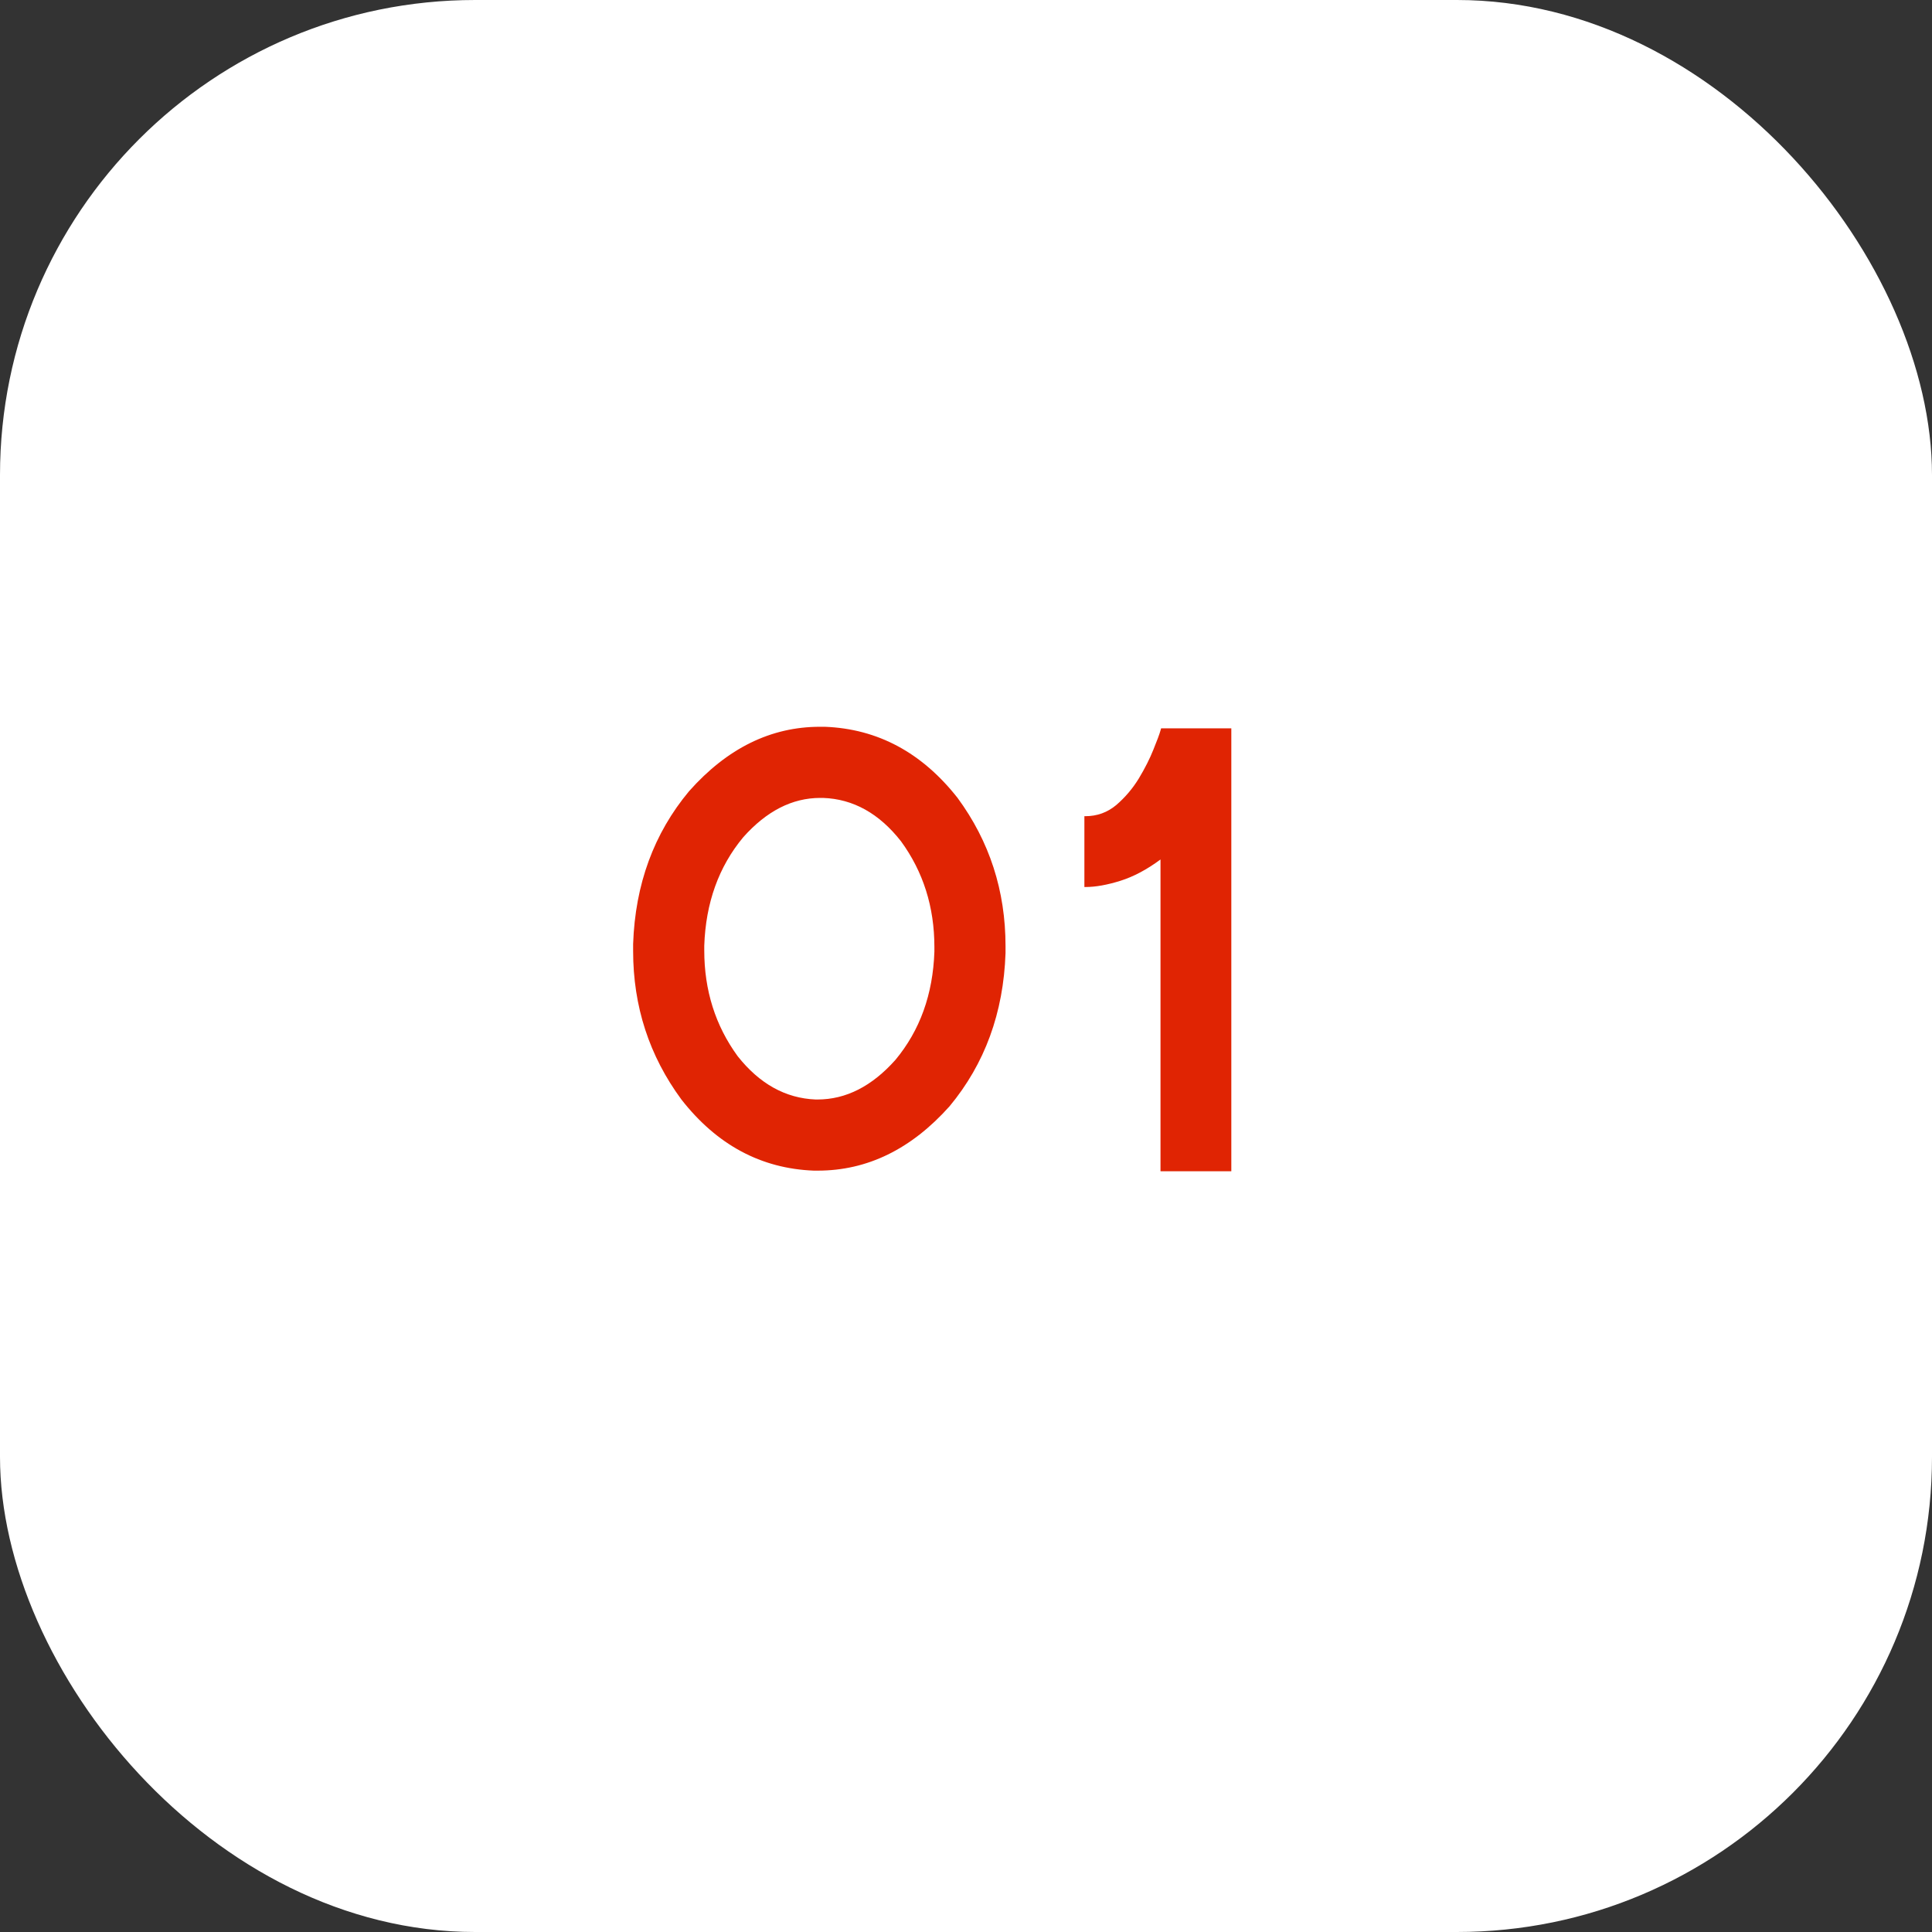
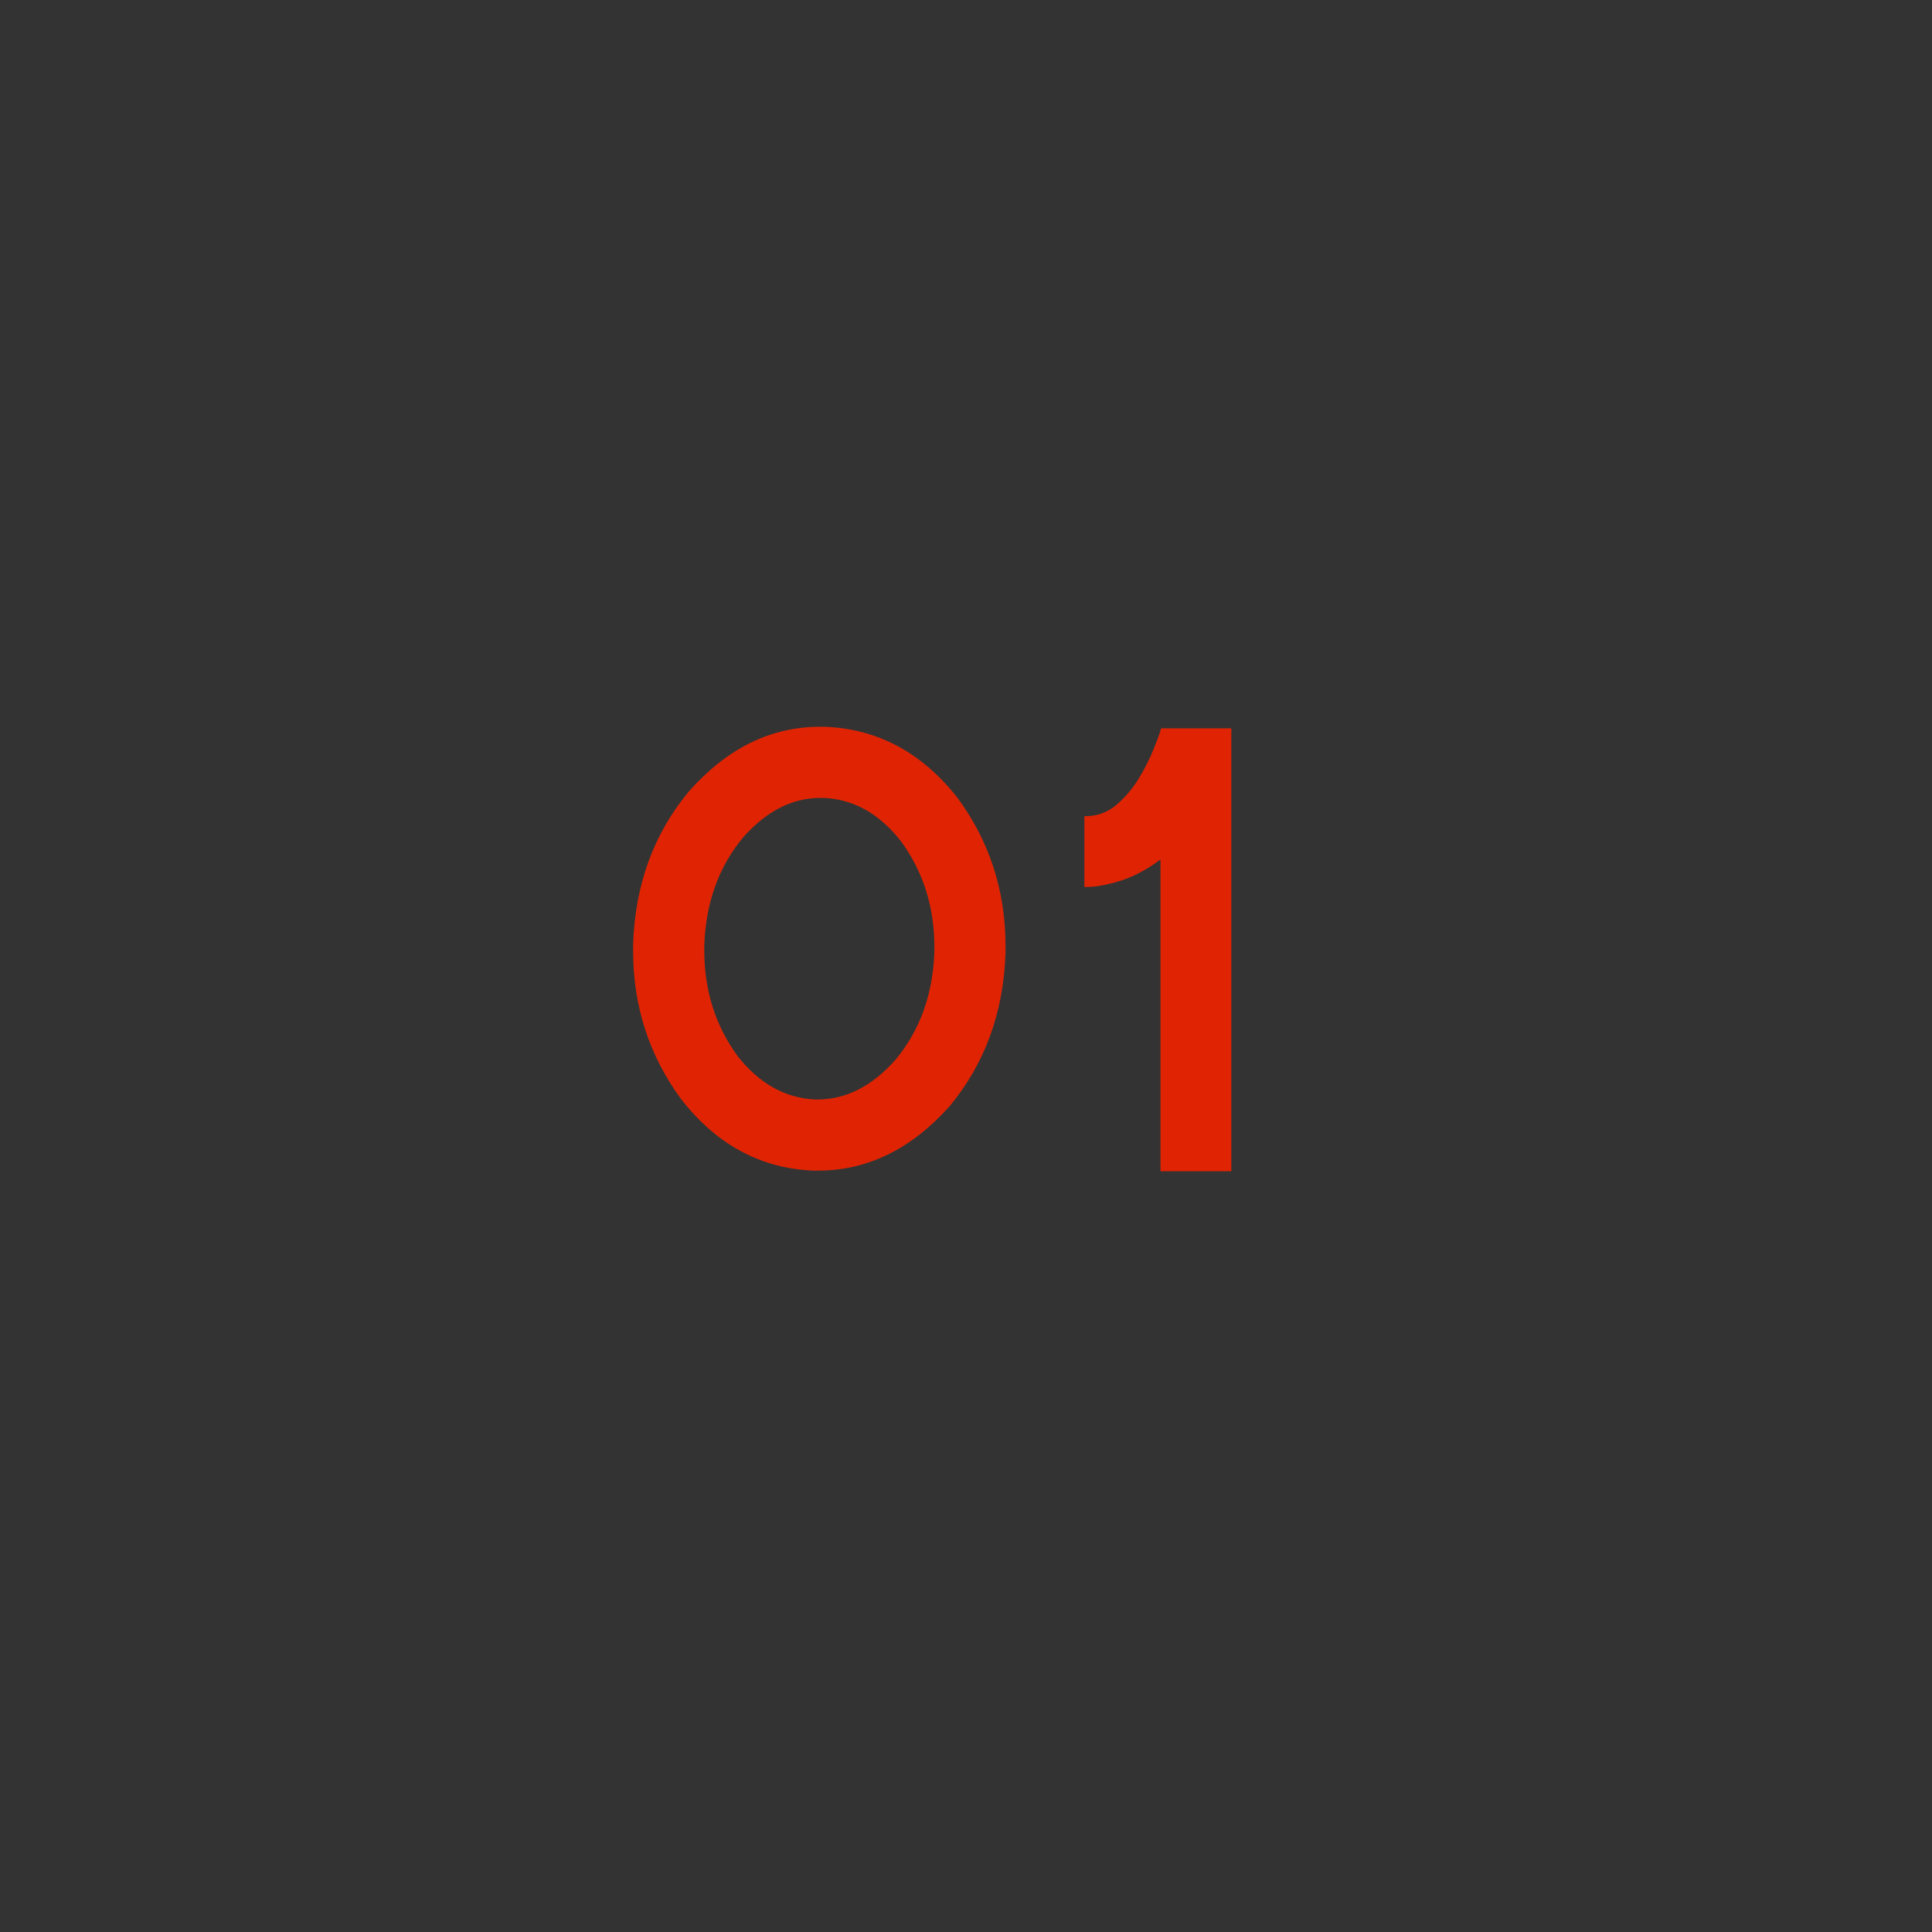
<svg xmlns="http://www.w3.org/2000/svg" width="61" height="61" viewBox="0 0 61 61" fill="none">
  <rect x="0" y="0" width="61" height="61" fill="#333333" stroke="none" />
-   <rect width="61" height="61" rx="15" fill="white" />
  <path d="M30.234 25.193C31.244 26.567 31.748 28.126 31.748 29.871V30.096C31.683 31.977 31.094 33.589 29.98 34.93C28.77 36.284 27.383 36.961 25.82 36.961H25.693C24.027 36.896 22.634 36.147 21.514 34.715C20.498 33.335 19.99 31.772 19.99 30.027V29.803C20.055 27.921 20.645 26.313 21.758 24.979C22.962 23.624 24.339 22.947 25.889 22.947H26.045C27.712 23.012 29.108 23.761 30.234 25.193ZM28.271 33.465C29.046 32.534 29.456 31.395 29.502 30.047V29.9C29.502 28.637 29.15 27.524 28.447 26.561C27.757 25.682 26.937 25.226 25.986 25.193H25.898C25.013 25.193 24.203 25.607 23.467 26.434C22.692 27.365 22.282 28.507 22.236 29.861V30.008C22.236 31.271 22.588 32.384 23.291 33.348C23.981 34.22 24.801 34.676 25.752 34.715H25.811C26.709 34.715 27.529 34.298 28.271 33.465ZM38.877 22.996V36.98H36.641V27.137C36.211 27.456 35.788 27.68 35.371 27.811C34.954 27.941 34.59 28.006 34.277 28.006H34.238V25.77H34.268C34.639 25.77 34.964 25.652 35.244 25.418C35.524 25.177 35.762 24.897 35.957 24.578C36.152 24.253 36.305 23.95 36.416 23.67C36.533 23.384 36.608 23.182 36.641 23.064C36.654 23.019 36.66 22.996 36.66 22.996H38.877Z" fill="#E02403" />
</svg>